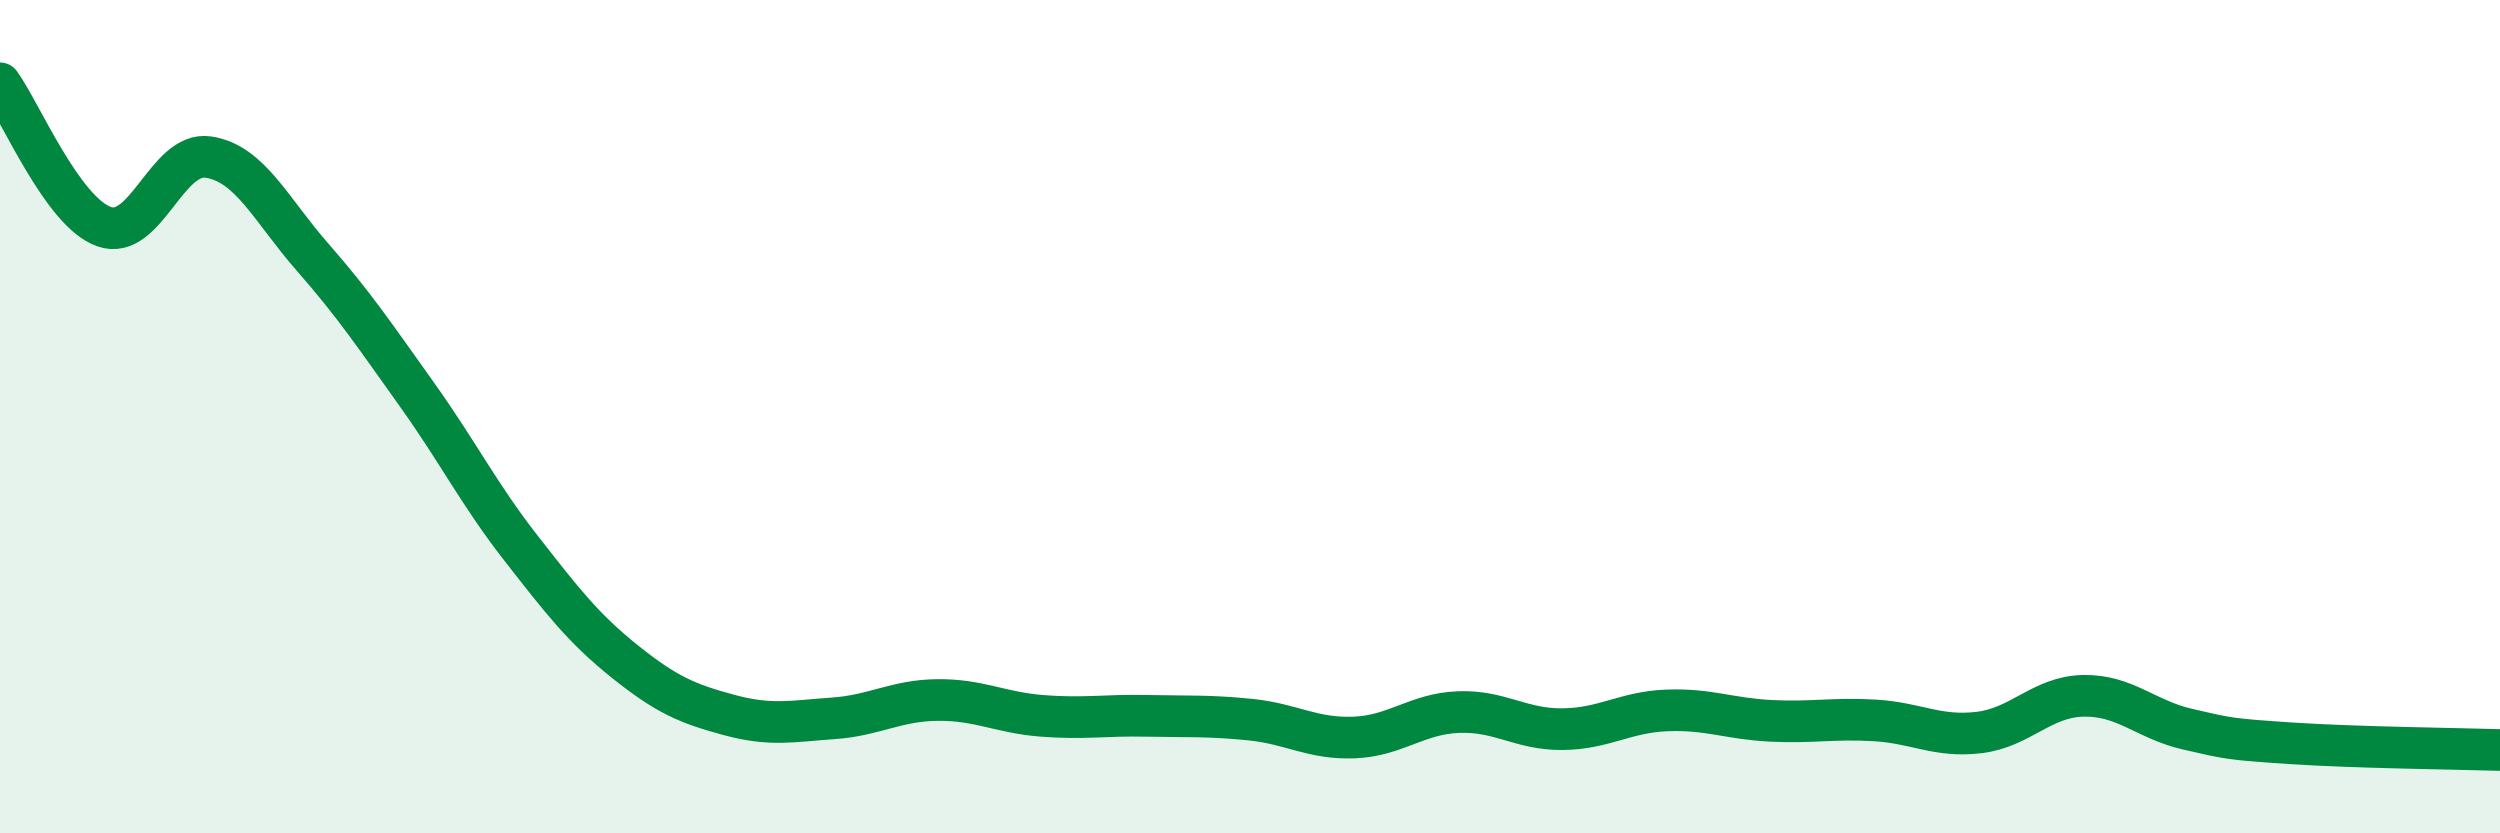
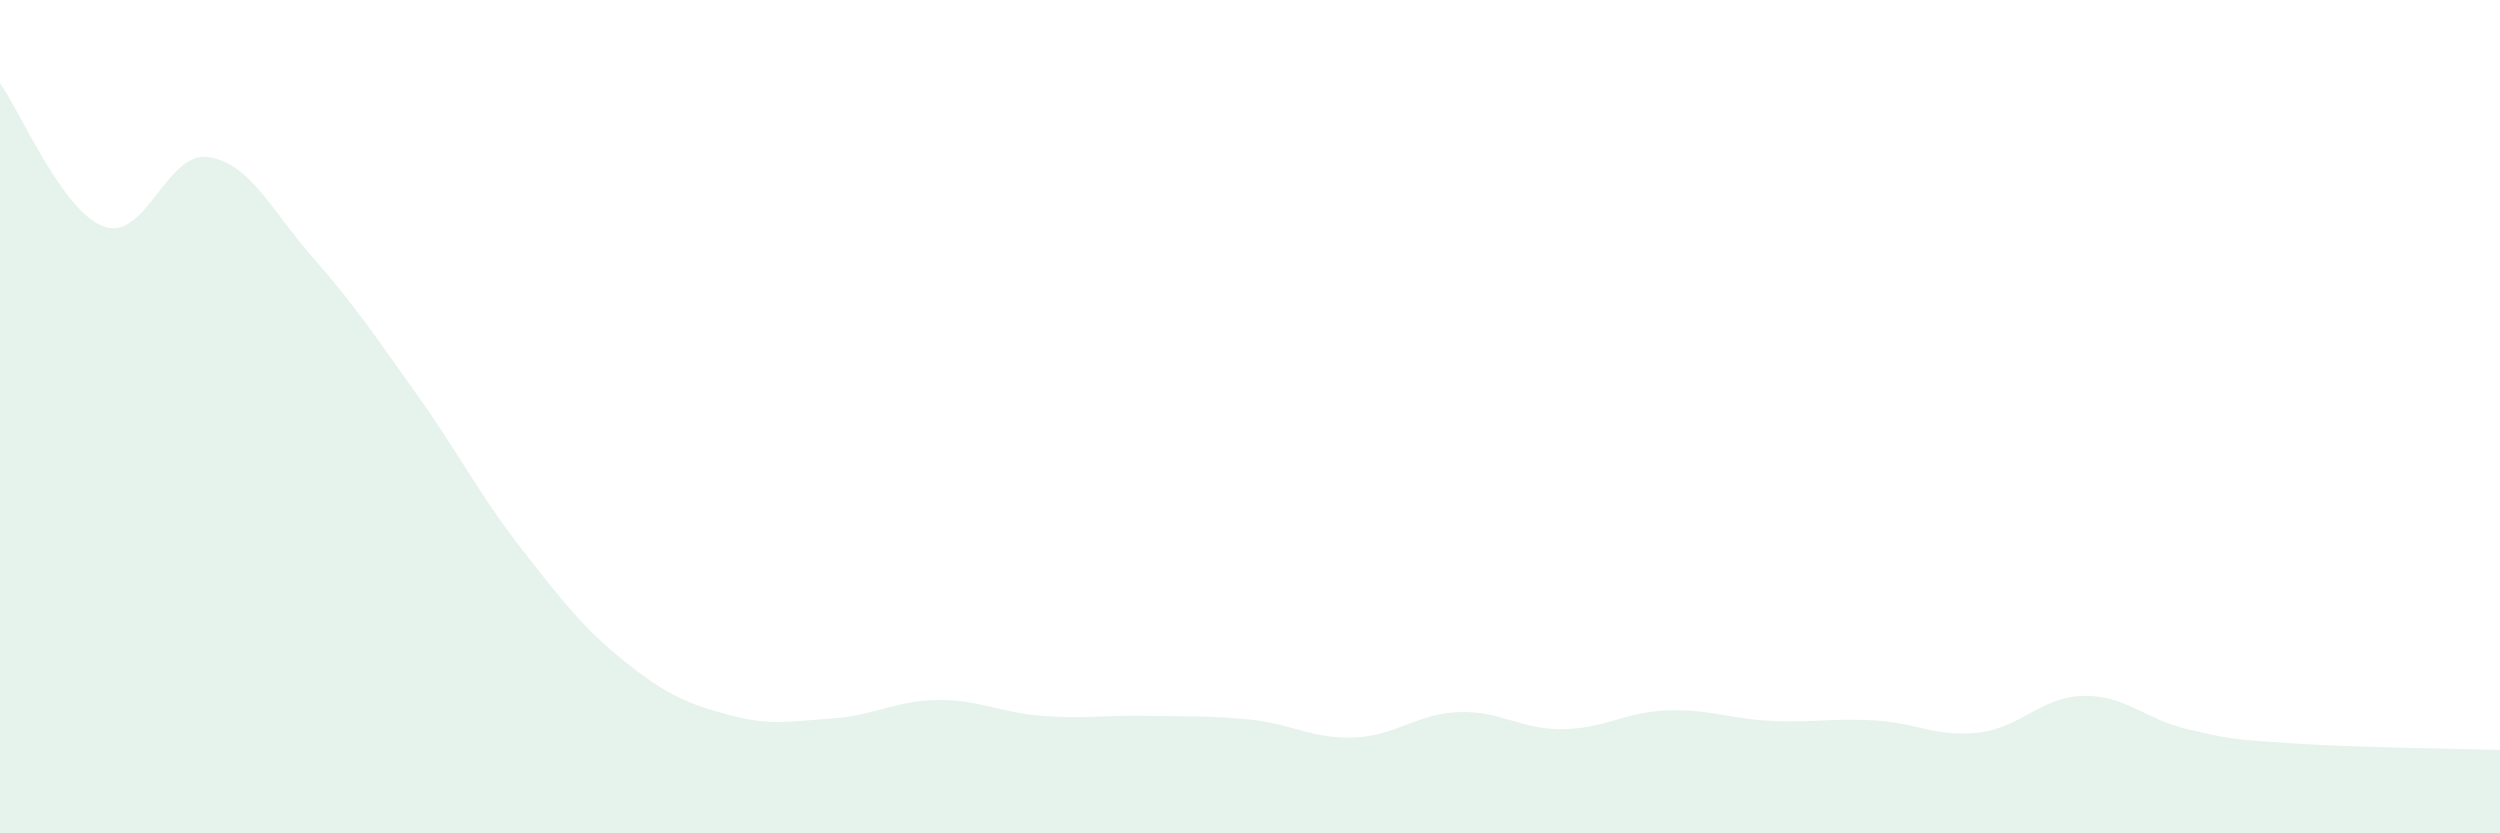
<svg xmlns="http://www.w3.org/2000/svg" width="60" height="20" viewBox="0 0 60 20">
  <path d="M 0,2 C 0.5,2.69 1.5,5.09 2.5,5.44 C 3.5,5.79 4,3.62 5,3.77 C 6,3.92 6.5,5.03 7.5,6.17 C 8.5,7.31 9,8.06 10,9.46 C 11,10.86 11.5,11.87 12.5,13.15 C 13.5,14.43 14,15.08 15,15.88 C 16,16.68 16.5,16.89 17.5,17.16 C 18.5,17.43 19,17.31 20,17.24 C 21,17.17 21.5,16.81 22.5,16.8 C 23.5,16.79 24,17.1 25,17.18 C 26,17.26 26.5,17.16 27.5,17.18 C 28.5,17.2 29,17.17 30,17.27 C 31,17.37 31.5,17.74 32.5,17.7 C 33.5,17.66 34,17.13 35,17.09 C 36,17.05 36.5,17.51 37.5,17.5 C 38.5,17.49 39,17.09 40,17.05 C 41,17.01 41.5,17.25 42.5,17.3 C 43.5,17.35 44,17.23 45,17.29 C 46,17.35 46.5,17.7 47.5,17.58 C 48.5,17.46 49,16.72 50,16.7 C 51,16.68 51.5,17.27 52.5,17.5 C 53.5,17.73 53.5,17.74 55,17.84 C 56.5,17.94 59,17.97 60,18L60 20L0 20Z" fill="#008740" opacity="0.1" stroke-linecap="round" stroke-linejoin="round" />
-   <path d="M 0,2 C 0.5,2.69 1.5,5.09 2.5,5.44 C 3.5,5.79 4,3.62 5,3.77 C 6,3.92 6.5,5.03 7.5,6.17 C 8.5,7.31 9,8.06 10,9.46 C 11,10.86 11.5,11.87 12.5,13.15 C 13.5,14.43 14,15.08 15,15.88 C 16,16.68 16.5,16.89 17.5,17.16 C 18.5,17.43 19,17.31 20,17.24 C 21,17.17 21.5,16.81 22.5,16.8 C 23.5,16.79 24,17.1 25,17.18 C 26,17.26 26.5,17.16 27.5,17.18 C 28.5,17.2 29,17.17 30,17.27 C 31,17.37 31.5,17.74 32.5,17.7 C 33.5,17.66 34,17.13 35,17.09 C 36,17.05 36.5,17.51 37.5,17.5 C 38.5,17.49 39,17.09 40,17.05 C 41,17.01 41.5,17.25 42.5,17.3 C 43.5,17.35 44,17.23 45,17.29 C 46,17.35 46.5,17.7 47.5,17.58 C 48.5,17.46 49,16.72 50,16.7 C 51,16.68 51.5,17.27 52.5,17.5 C 53.5,17.73 53.5,17.74 55,17.84 C 56.5,17.94 59,17.97 60,18" stroke="#008740" stroke-width="1" fill="none" stroke-linecap="round" stroke-linejoin="round" />
</svg>